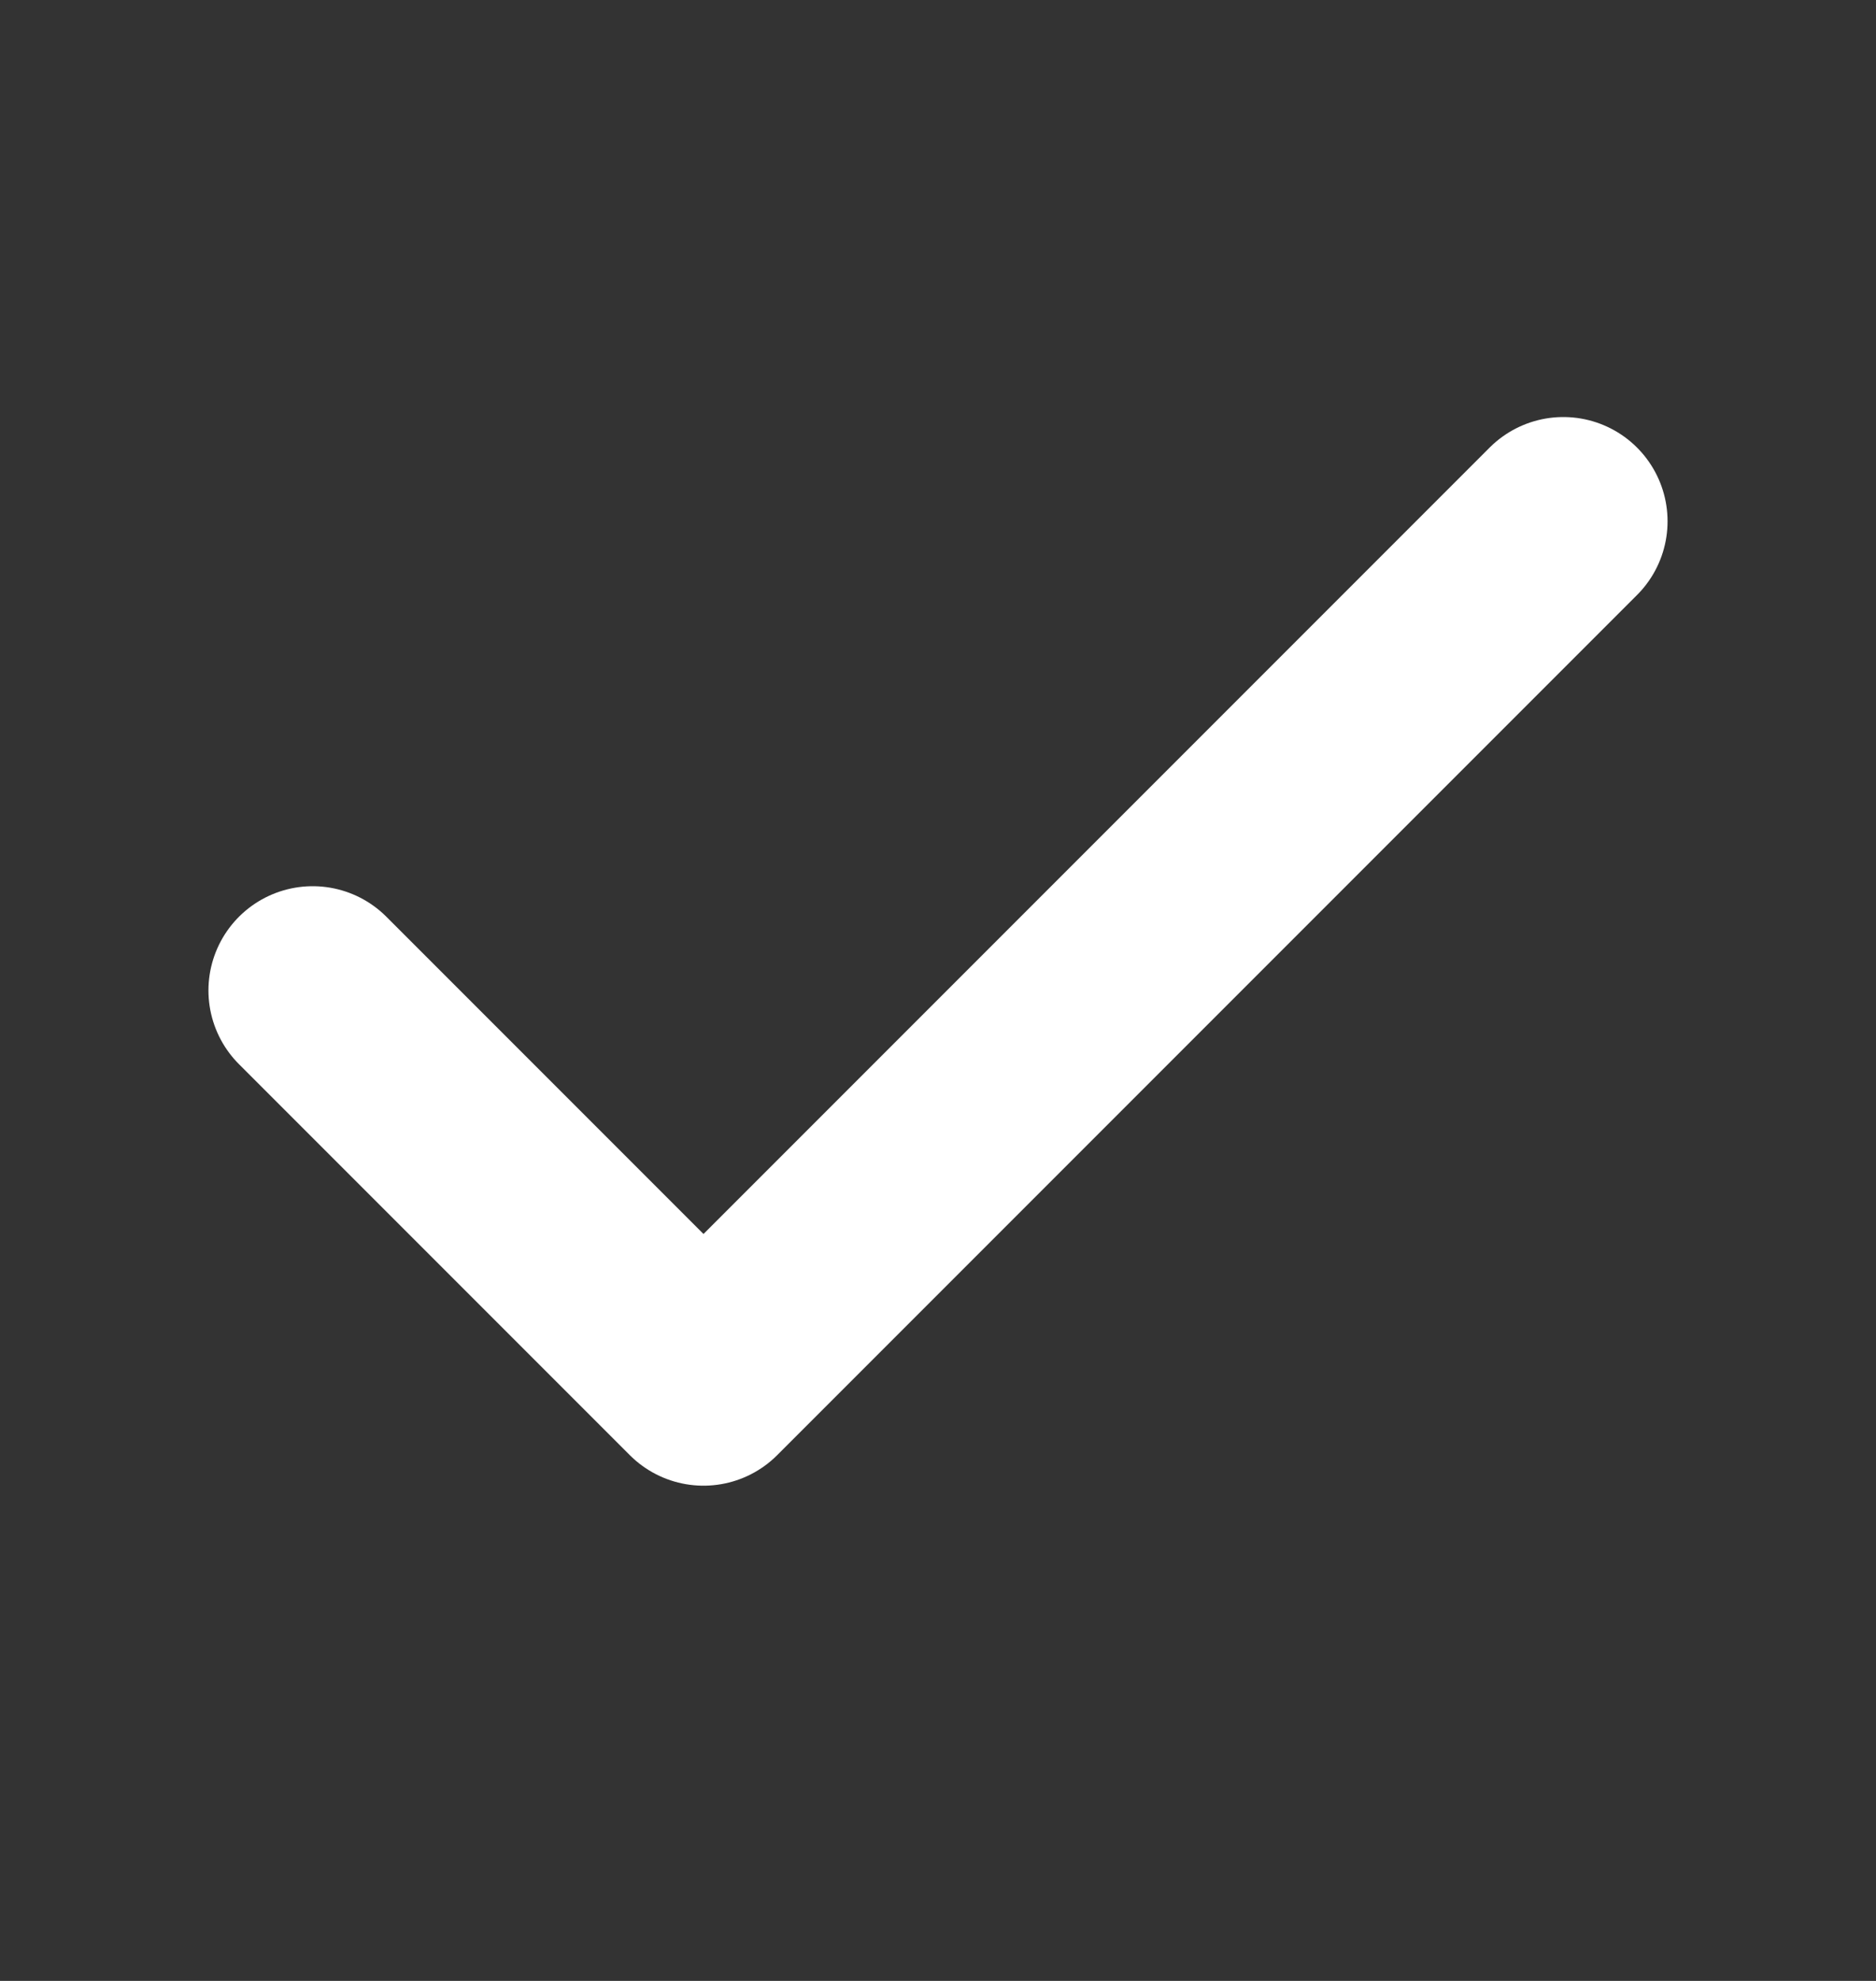
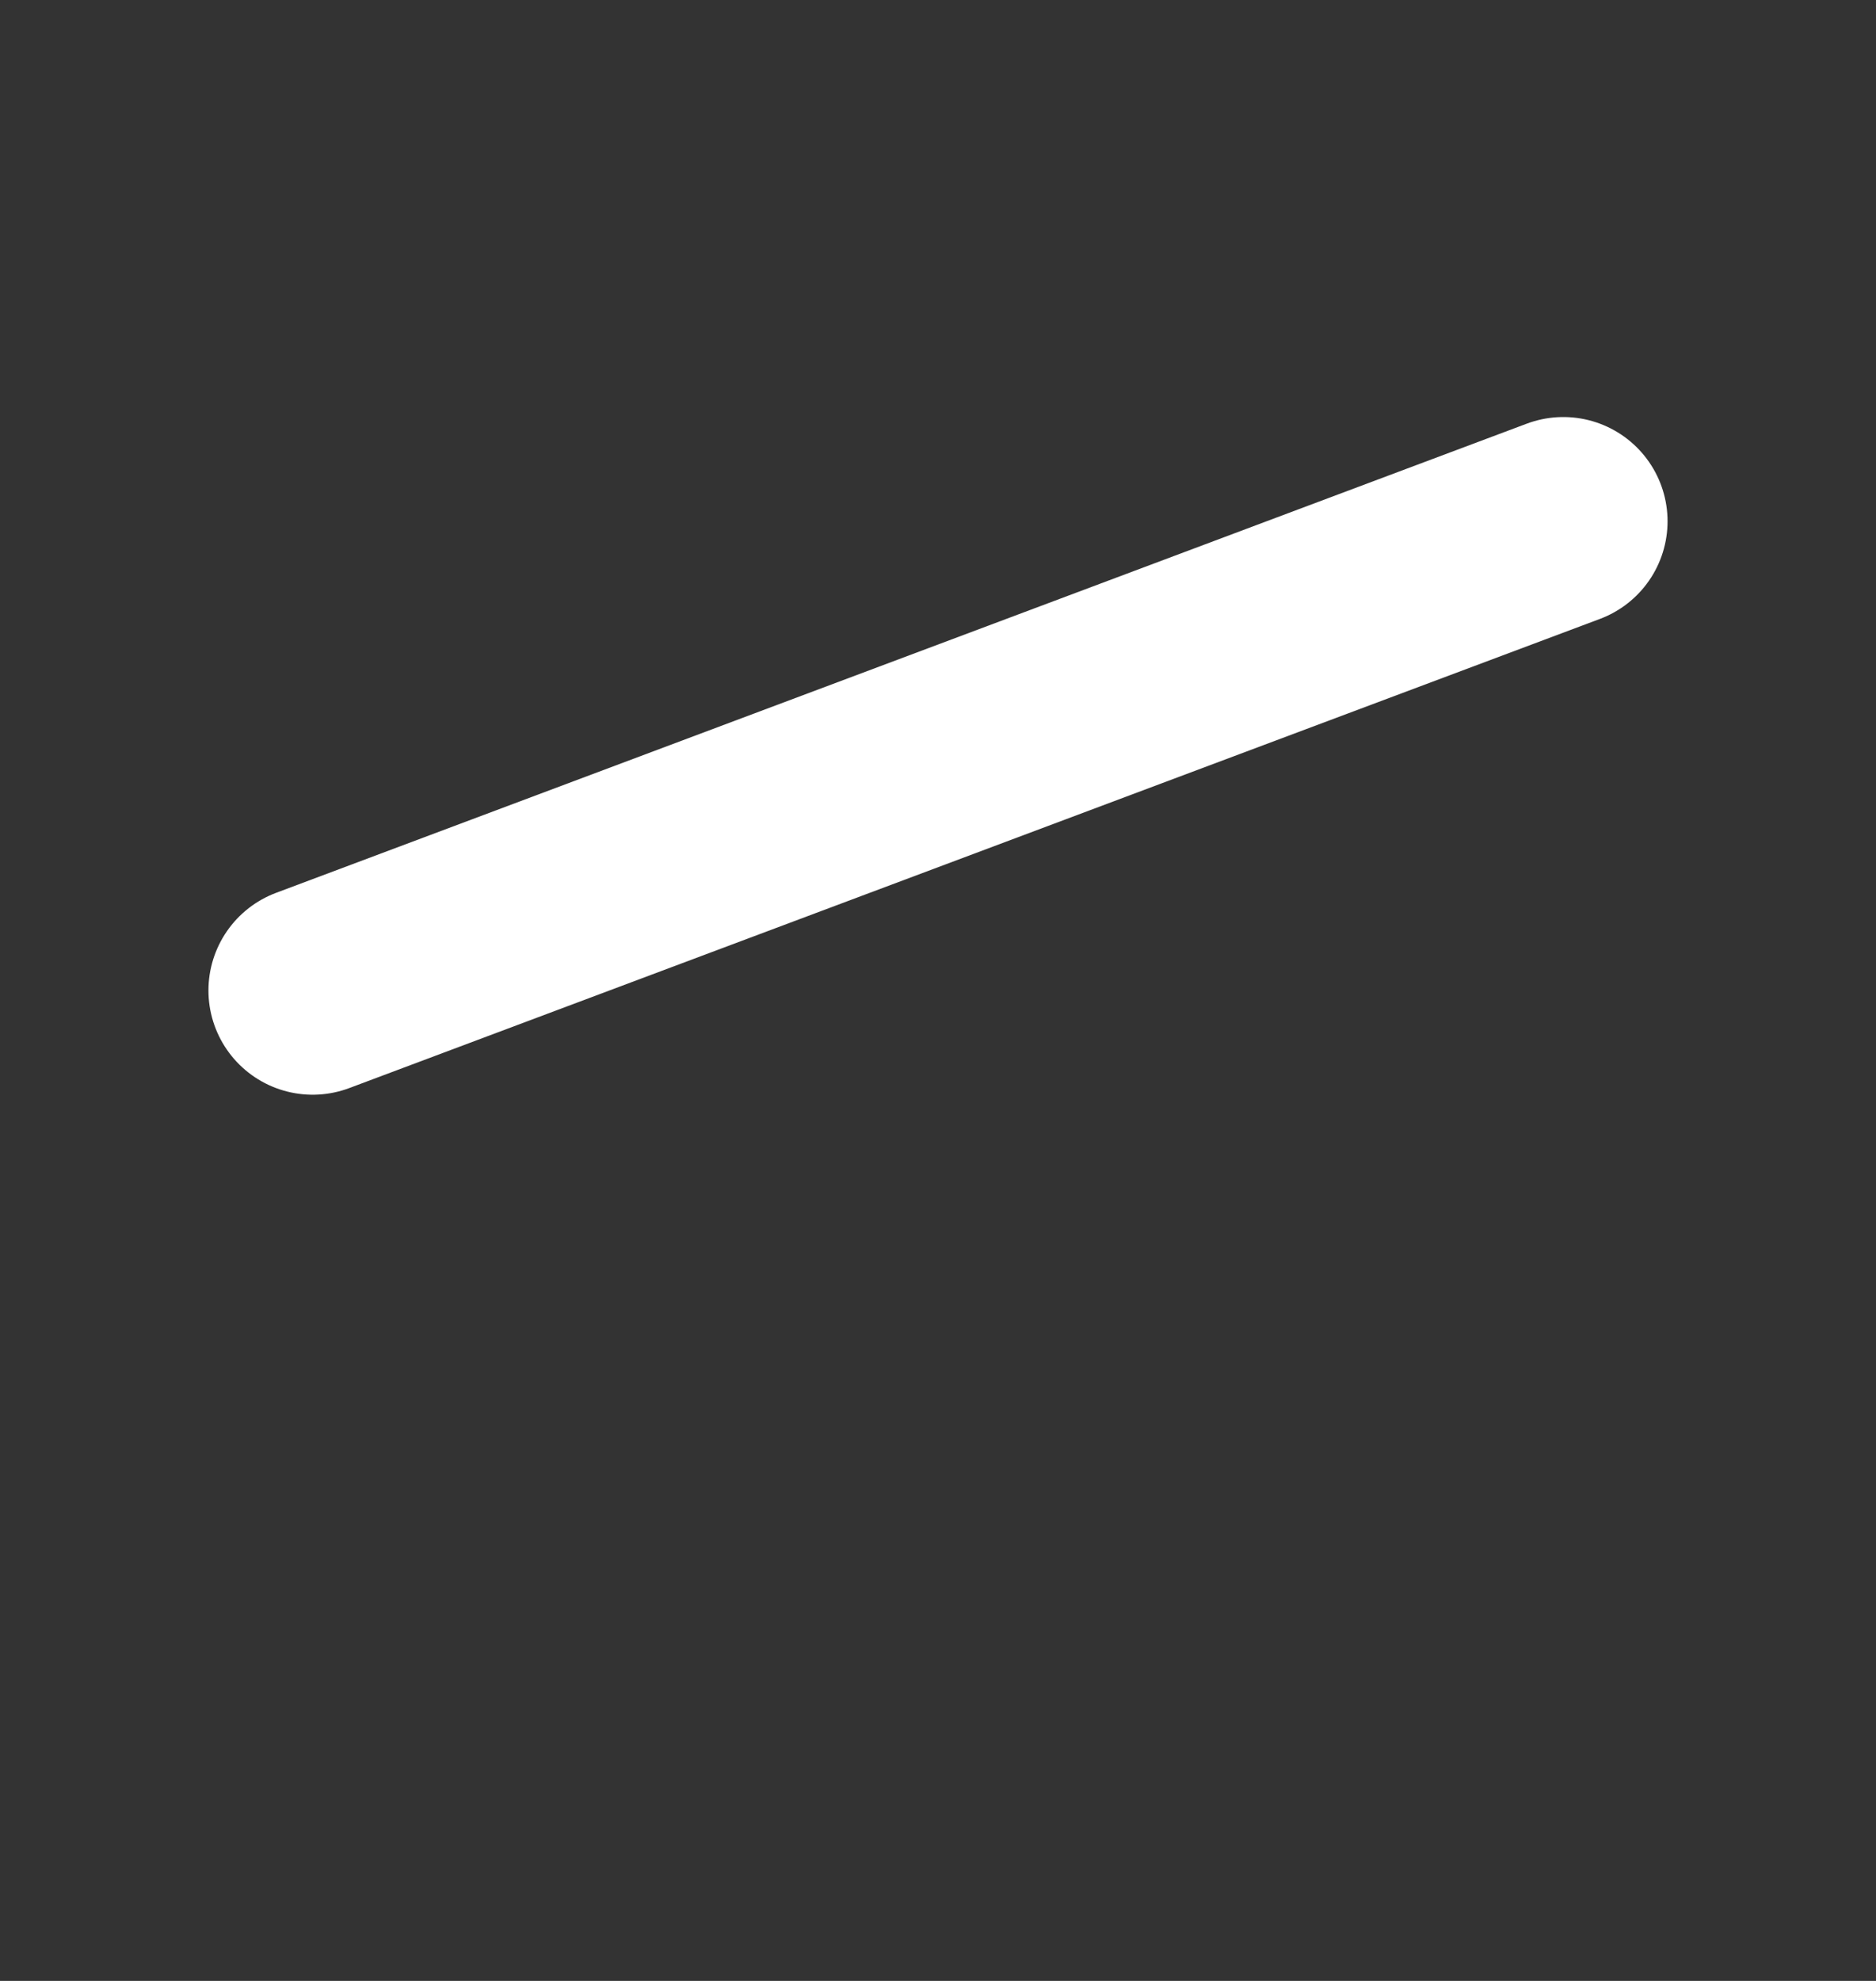
<svg xmlns="http://www.w3.org/2000/svg" width="18" height="19" viewBox="0 0 18 19" fill="none">
  <rect x="0" y="0" width="18" height="19" fill="#333333" stroke="none" />
-   <path d="M15 5L6.75 13.25L3 9.5" stroke="white" stroke-width="2" stroke-linecap="round" stroke-linejoin="round" />
+   <path d="M15 5L3 9.5" stroke="white" stroke-width="2" stroke-linecap="round" stroke-linejoin="round" />
</svg>